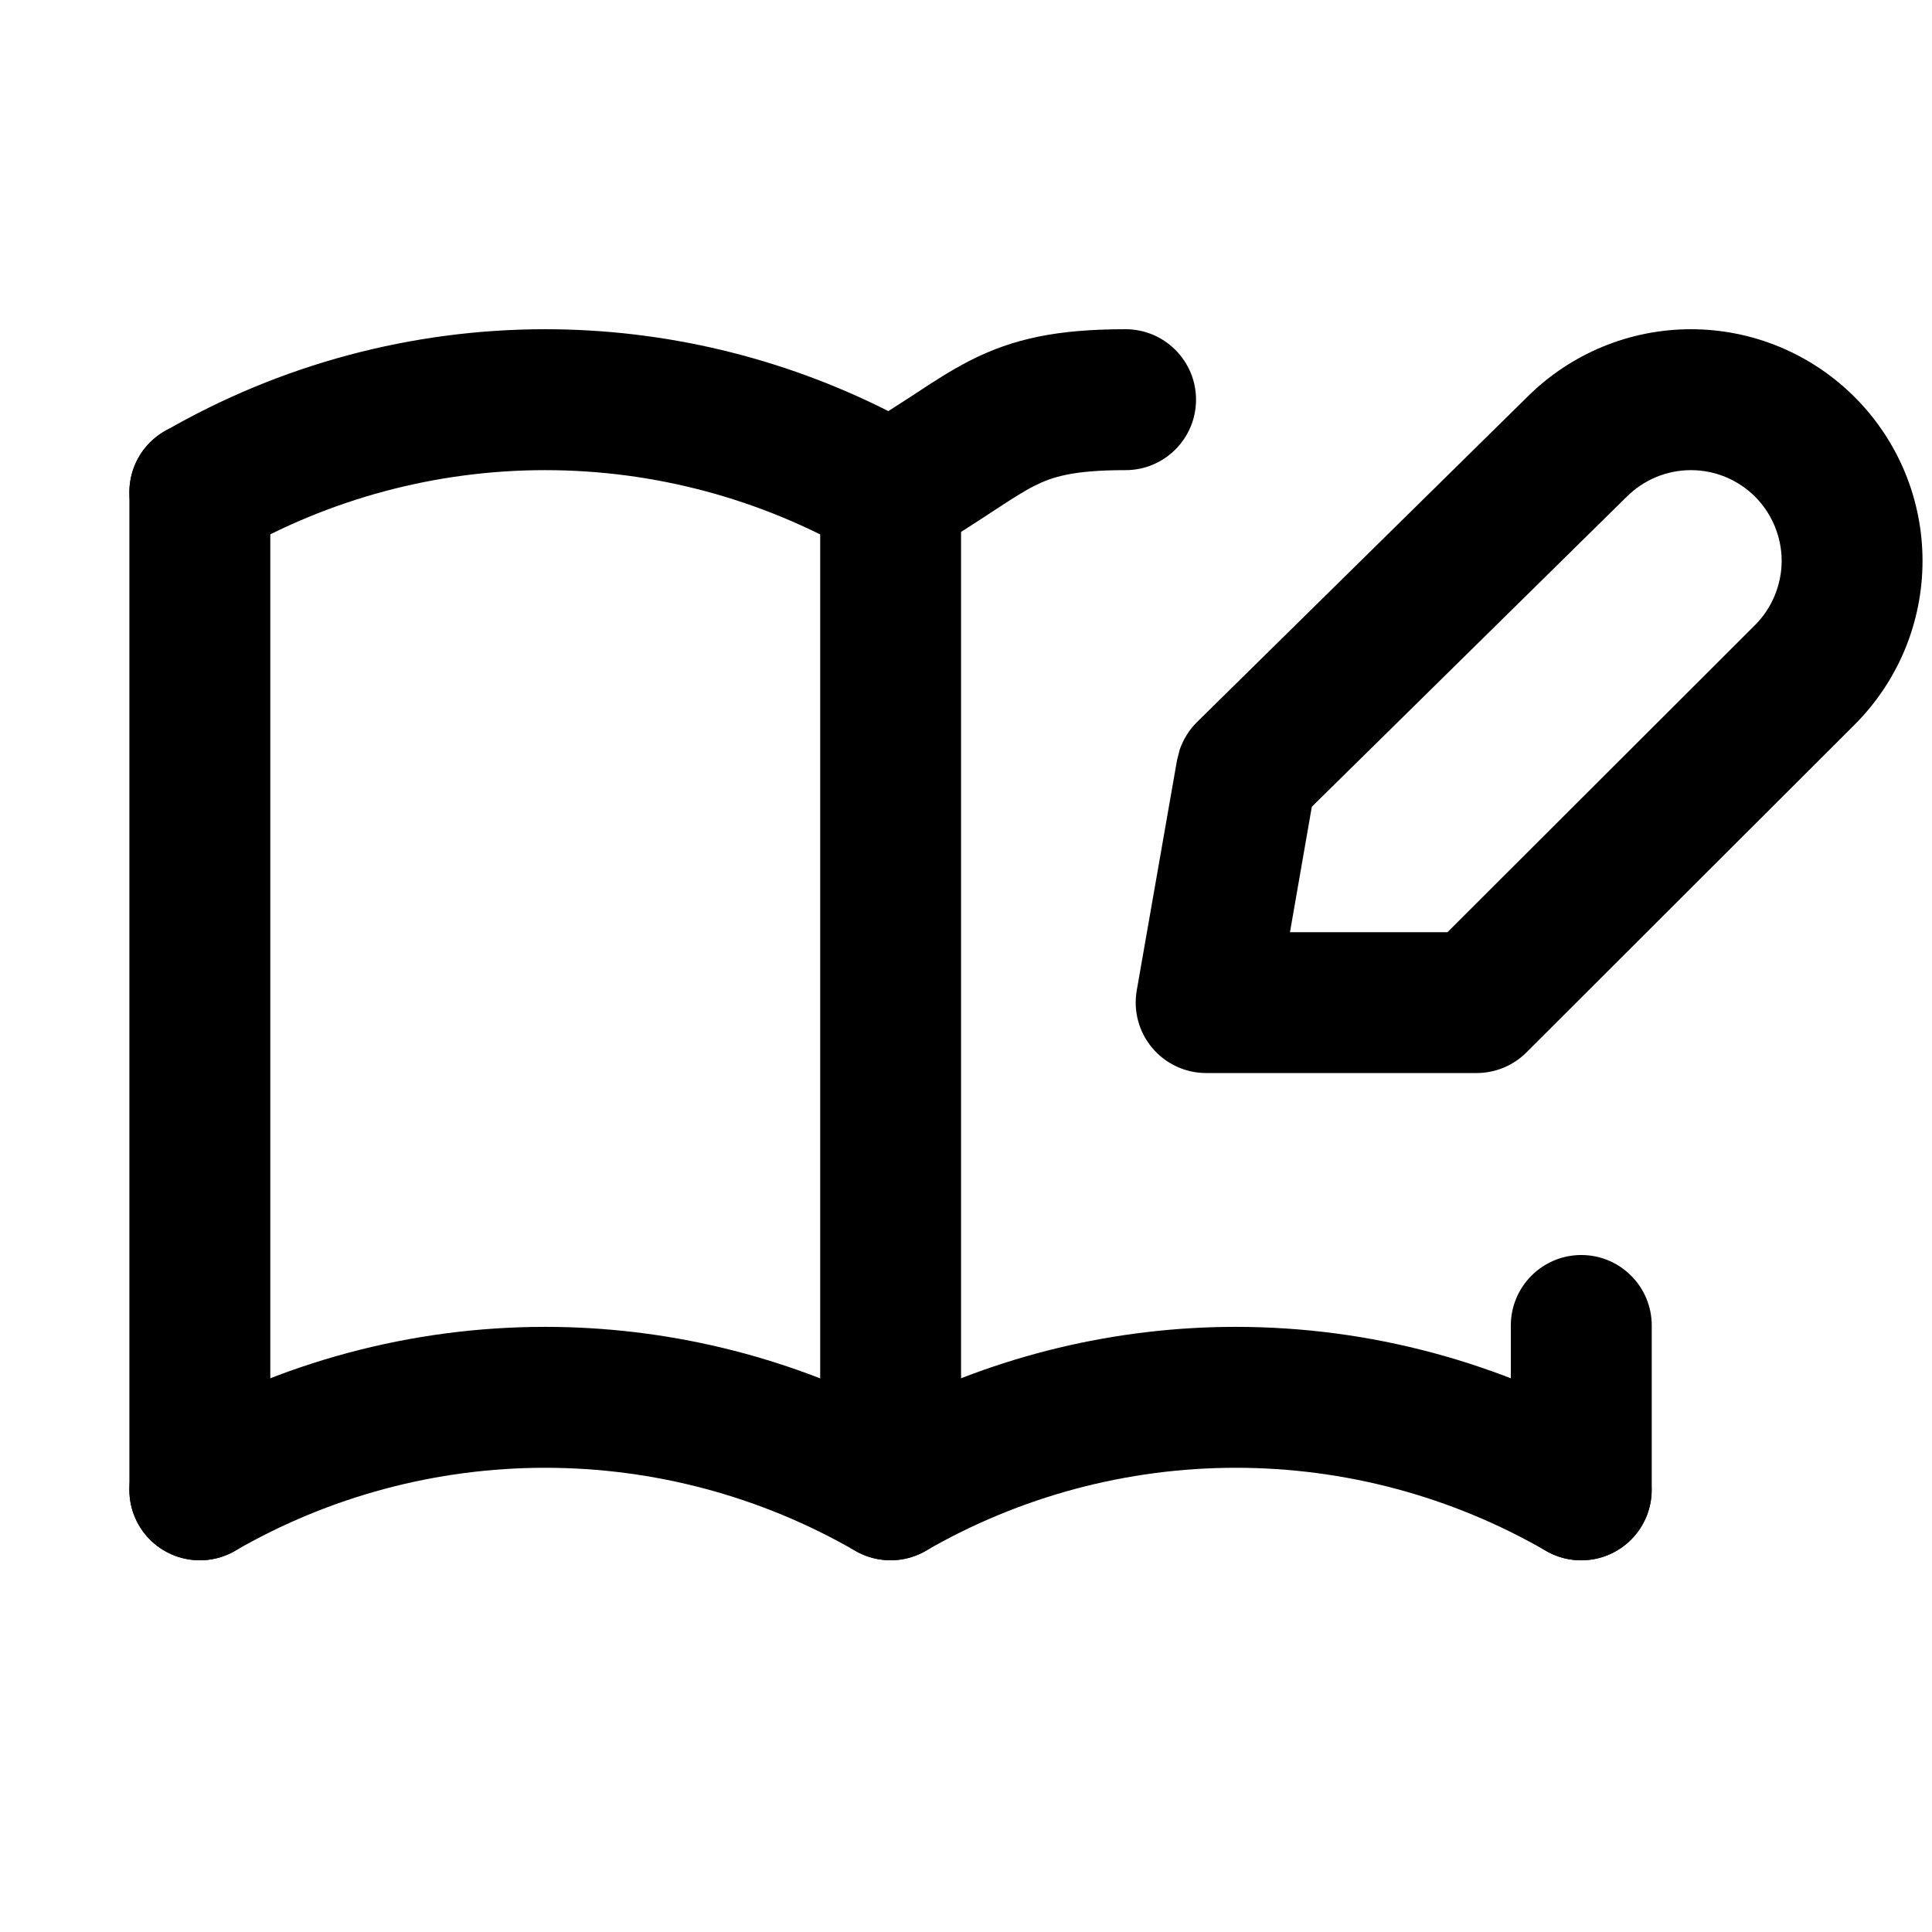
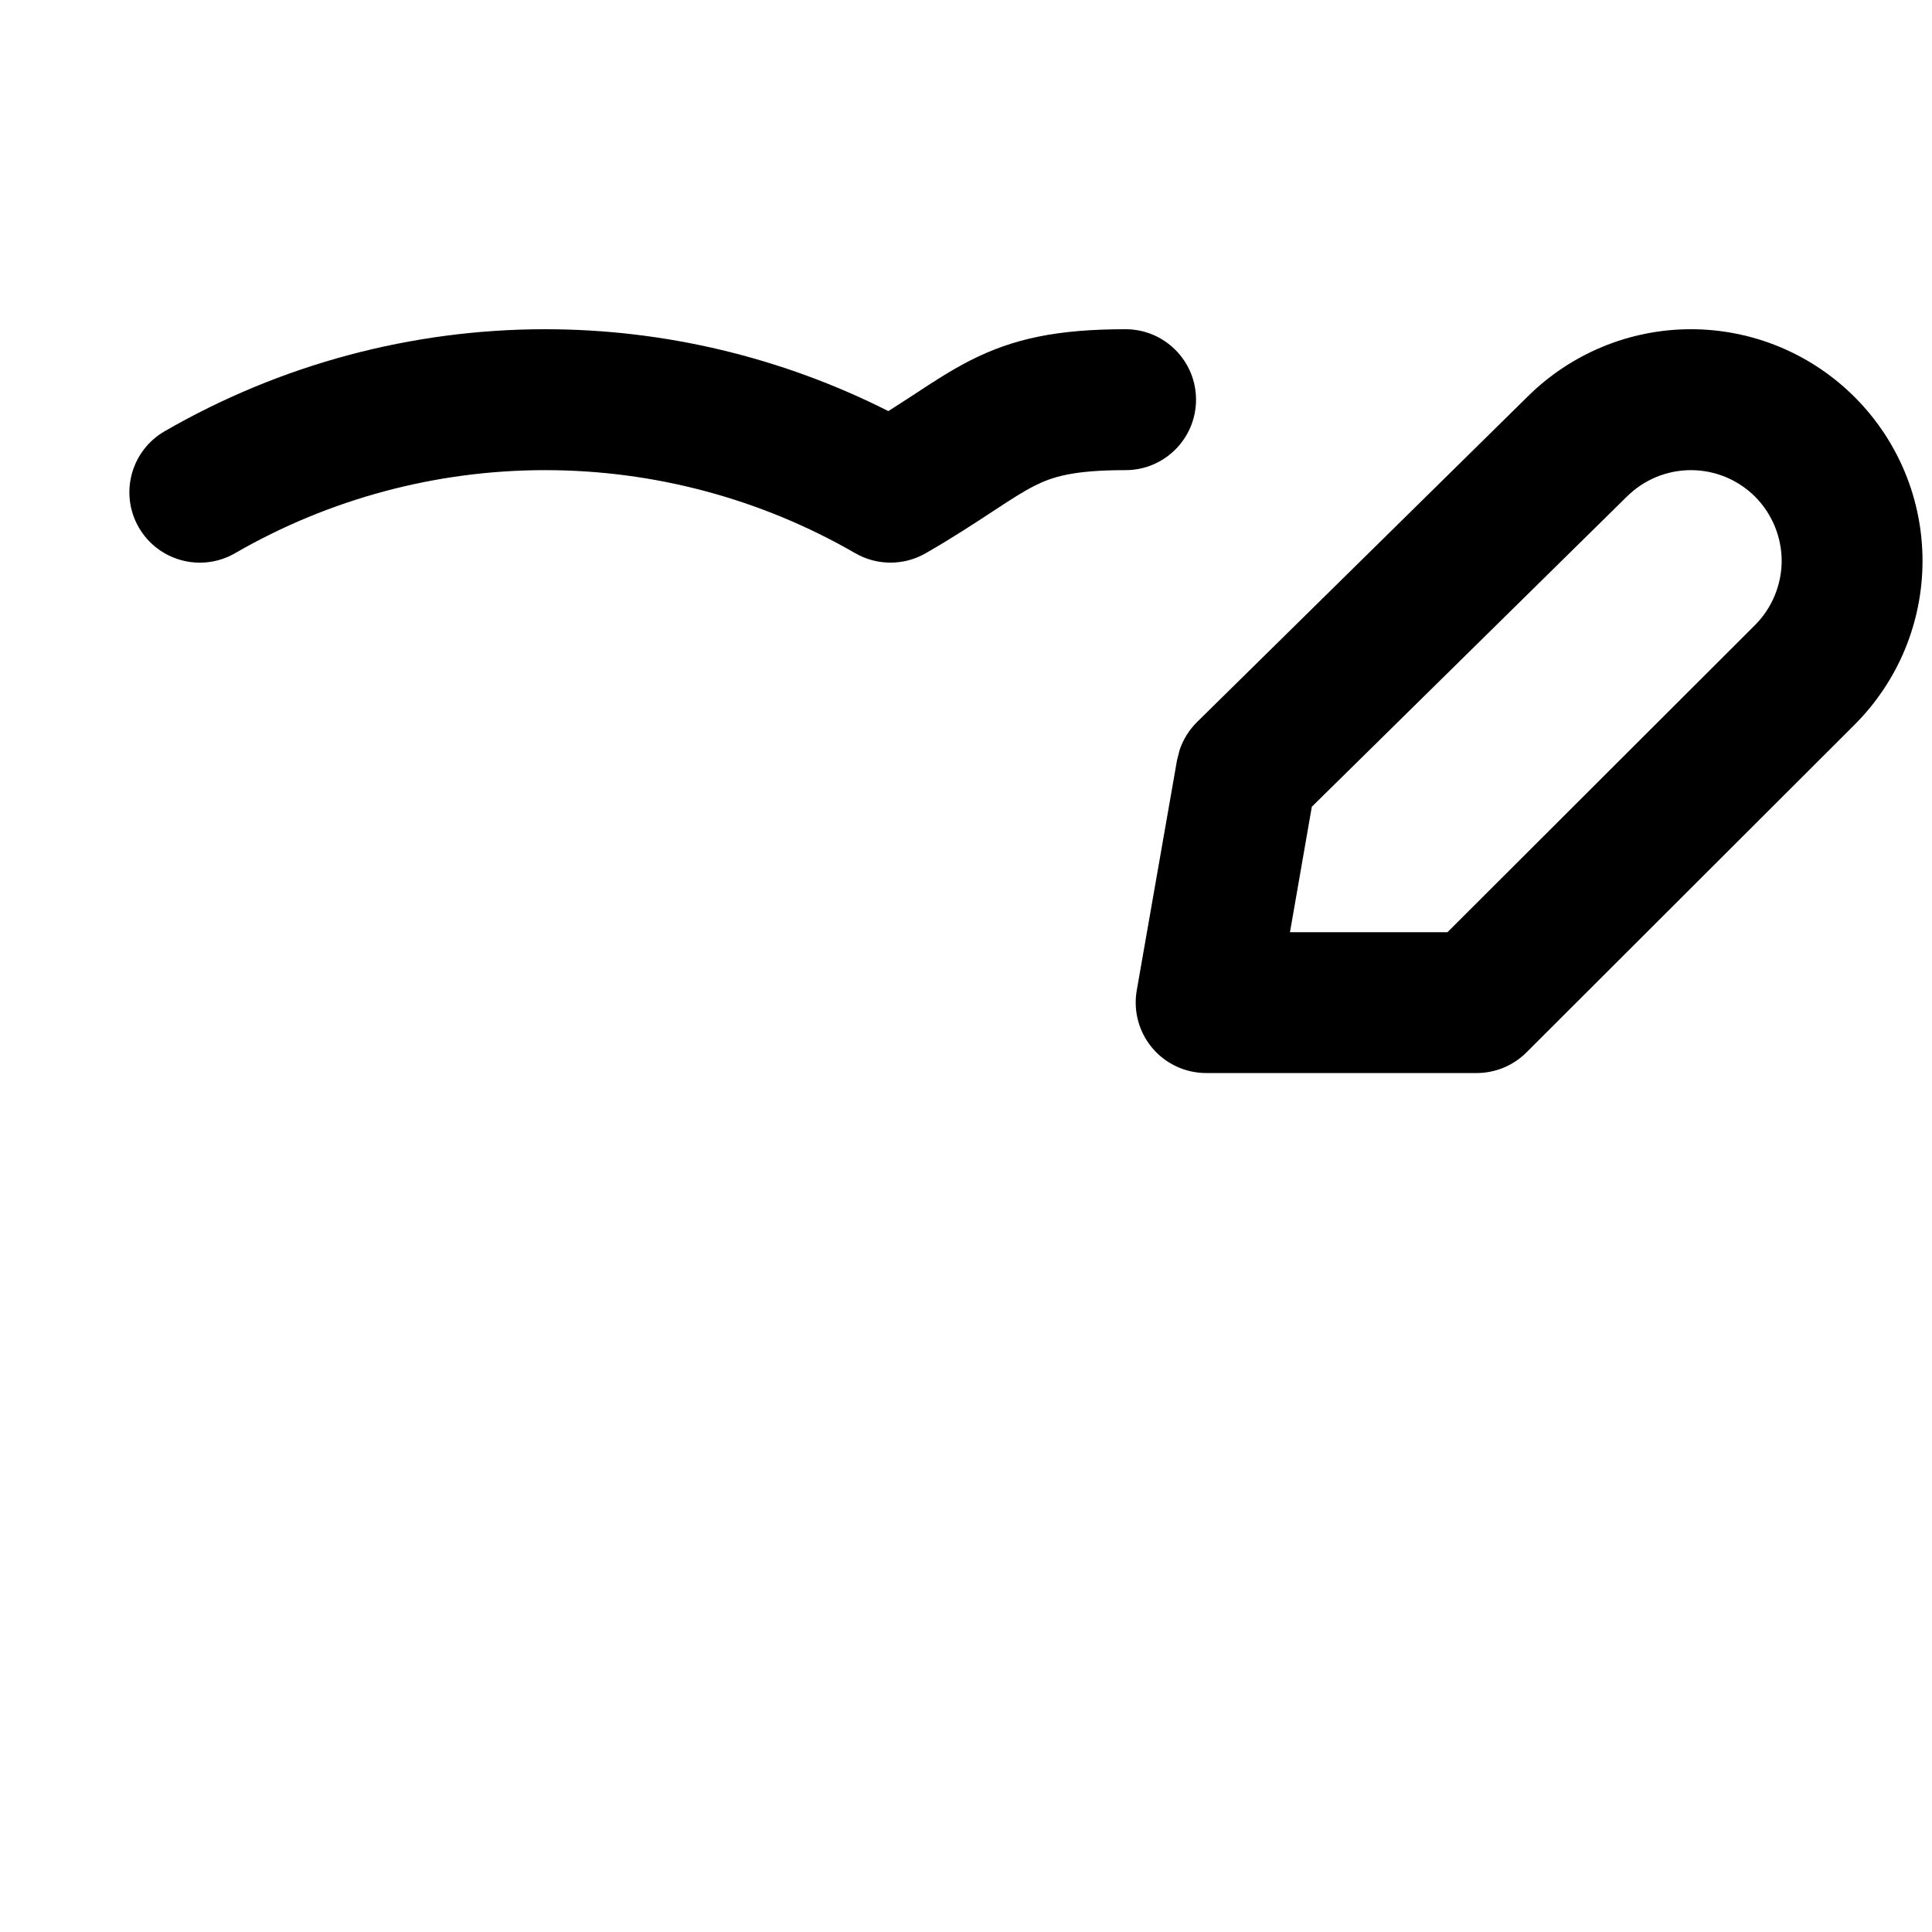
<svg xmlns="http://www.w3.org/2000/svg" width="32" height="32" viewBox="0 0 32 32" fill="none">
-   <path d="M20.469 21.977C22.682 21.977 24.856 22.56 26.773 23.666C27.33 23.988 27.521 24.702 27.199 25.26C26.877 25.818 26.163 26.009 25.605 25.687C24.044 24.785 22.272 24.311 20.469 24.311C18.666 24.311 16.895 24.785 15.333 25.687C14.972 25.895 14.527 25.895 14.166 25.687C12.604 24.785 10.833 24.311 9.029 24.311C7.226 24.311 5.454 24.785 3.893 25.687C3.335 26.009 2.621 25.818 2.299 25.26C1.977 24.702 2.169 23.988 2.727 23.666C4.643 22.56 6.817 21.977 9.029 21.977C11.021 21.977 12.98 22.45 14.749 23.351C16.518 22.45 18.477 21.977 20.469 21.977Z" fill="black" />
  <path d="M18.643 5.453C19.287 5.453 19.81 5.976 19.81 6.62C19.81 7.264 19.287 7.787 18.643 7.787C17.765 7.787 17.422 7.9 17.128 8.05C16.943 8.144 16.752 8.267 16.451 8.465C16.161 8.655 15.8 8.894 15.333 9.163C14.972 9.371 14.527 9.371 14.166 9.163C12.604 8.261 10.833 7.787 9.029 7.787C7.226 7.787 5.454 8.261 3.893 9.163C3.335 9.485 2.621 9.294 2.299 8.736C1.977 8.178 2.169 7.465 2.727 7.143C4.643 6.036 6.817 5.453 9.029 5.453C11.008 5.453 12.954 5.92 14.714 6.809C14.876 6.706 15.025 6.609 15.169 6.515C15.448 6.331 15.749 6.134 16.069 5.971C16.787 5.605 17.521 5.453 18.643 5.453Z" fill="black" />
-   <path d="M2.143 24.677V8.152C2.143 7.508 2.665 6.985 3.31 6.985C3.954 6.985 4.477 7.508 4.477 8.152V24.677C4.476 25.321 3.954 25.843 3.31 25.843C2.665 25.843 2.143 25.321 2.143 24.677Z" fill="black" />
-   <path d="M13.585 24.677V8.152C13.585 7.508 14.107 6.985 14.752 6.985C15.396 6.985 15.918 7.508 15.918 8.152V24.677C15.918 25.321 15.396 25.843 14.752 25.843C14.107 25.843 13.585 25.321 13.585 24.677Z" fill="black" />
-   <path d="M25.024 24.677V21.954C25.024 21.31 25.547 20.787 26.191 20.787C26.835 20.787 27.358 21.31 27.358 21.954V24.677C27.358 25.321 26.835 25.844 26.191 25.844C25.547 25.844 25.024 25.321 25.024 24.677Z" fill="black" />
  <path d="M29.51 9.289C29.51 9.092 29.47 8.897 29.395 8.715C29.319 8.533 29.209 8.366 29.07 8.227C28.93 8.087 28.764 7.977 28.582 7.901C28.4 7.826 28.204 7.787 28.007 7.787C27.81 7.787 27.614 7.826 27.432 7.901C27.25 7.977 27.084 8.087 26.945 8.227L26.938 8.233L21.728 13.362L21.366 15.44H23.975L29.07 10.352C29.21 10.212 29.319 10.046 29.395 9.864C29.47 9.682 29.51 9.486 29.51 9.289ZM31.843 9.289C31.843 9.793 31.744 10.292 31.551 10.758C31.358 11.223 31.075 11.646 30.719 12.002L25.282 17.432C25.064 17.65 24.766 17.773 24.457 17.773H19.978C19.633 17.773 19.306 17.62 19.084 17.356C18.863 17.093 18.769 16.744 18.828 16.405L19.495 12.592L19.54 12.416C19.599 12.245 19.696 12.089 19.825 11.961L25.301 6.57C25.656 6.217 26.077 5.937 26.539 5.745C27.005 5.552 27.503 5.453 28.007 5.453C28.511 5.453 29.009 5.552 29.475 5.745C29.94 5.938 30.363 6.221 30.719 6.577C31.075 6.933 31.358 7.356 31.551 7.821C31.744 8.287 31.843 8.785 31.843 9.289Z" fill="black" />
</svg>